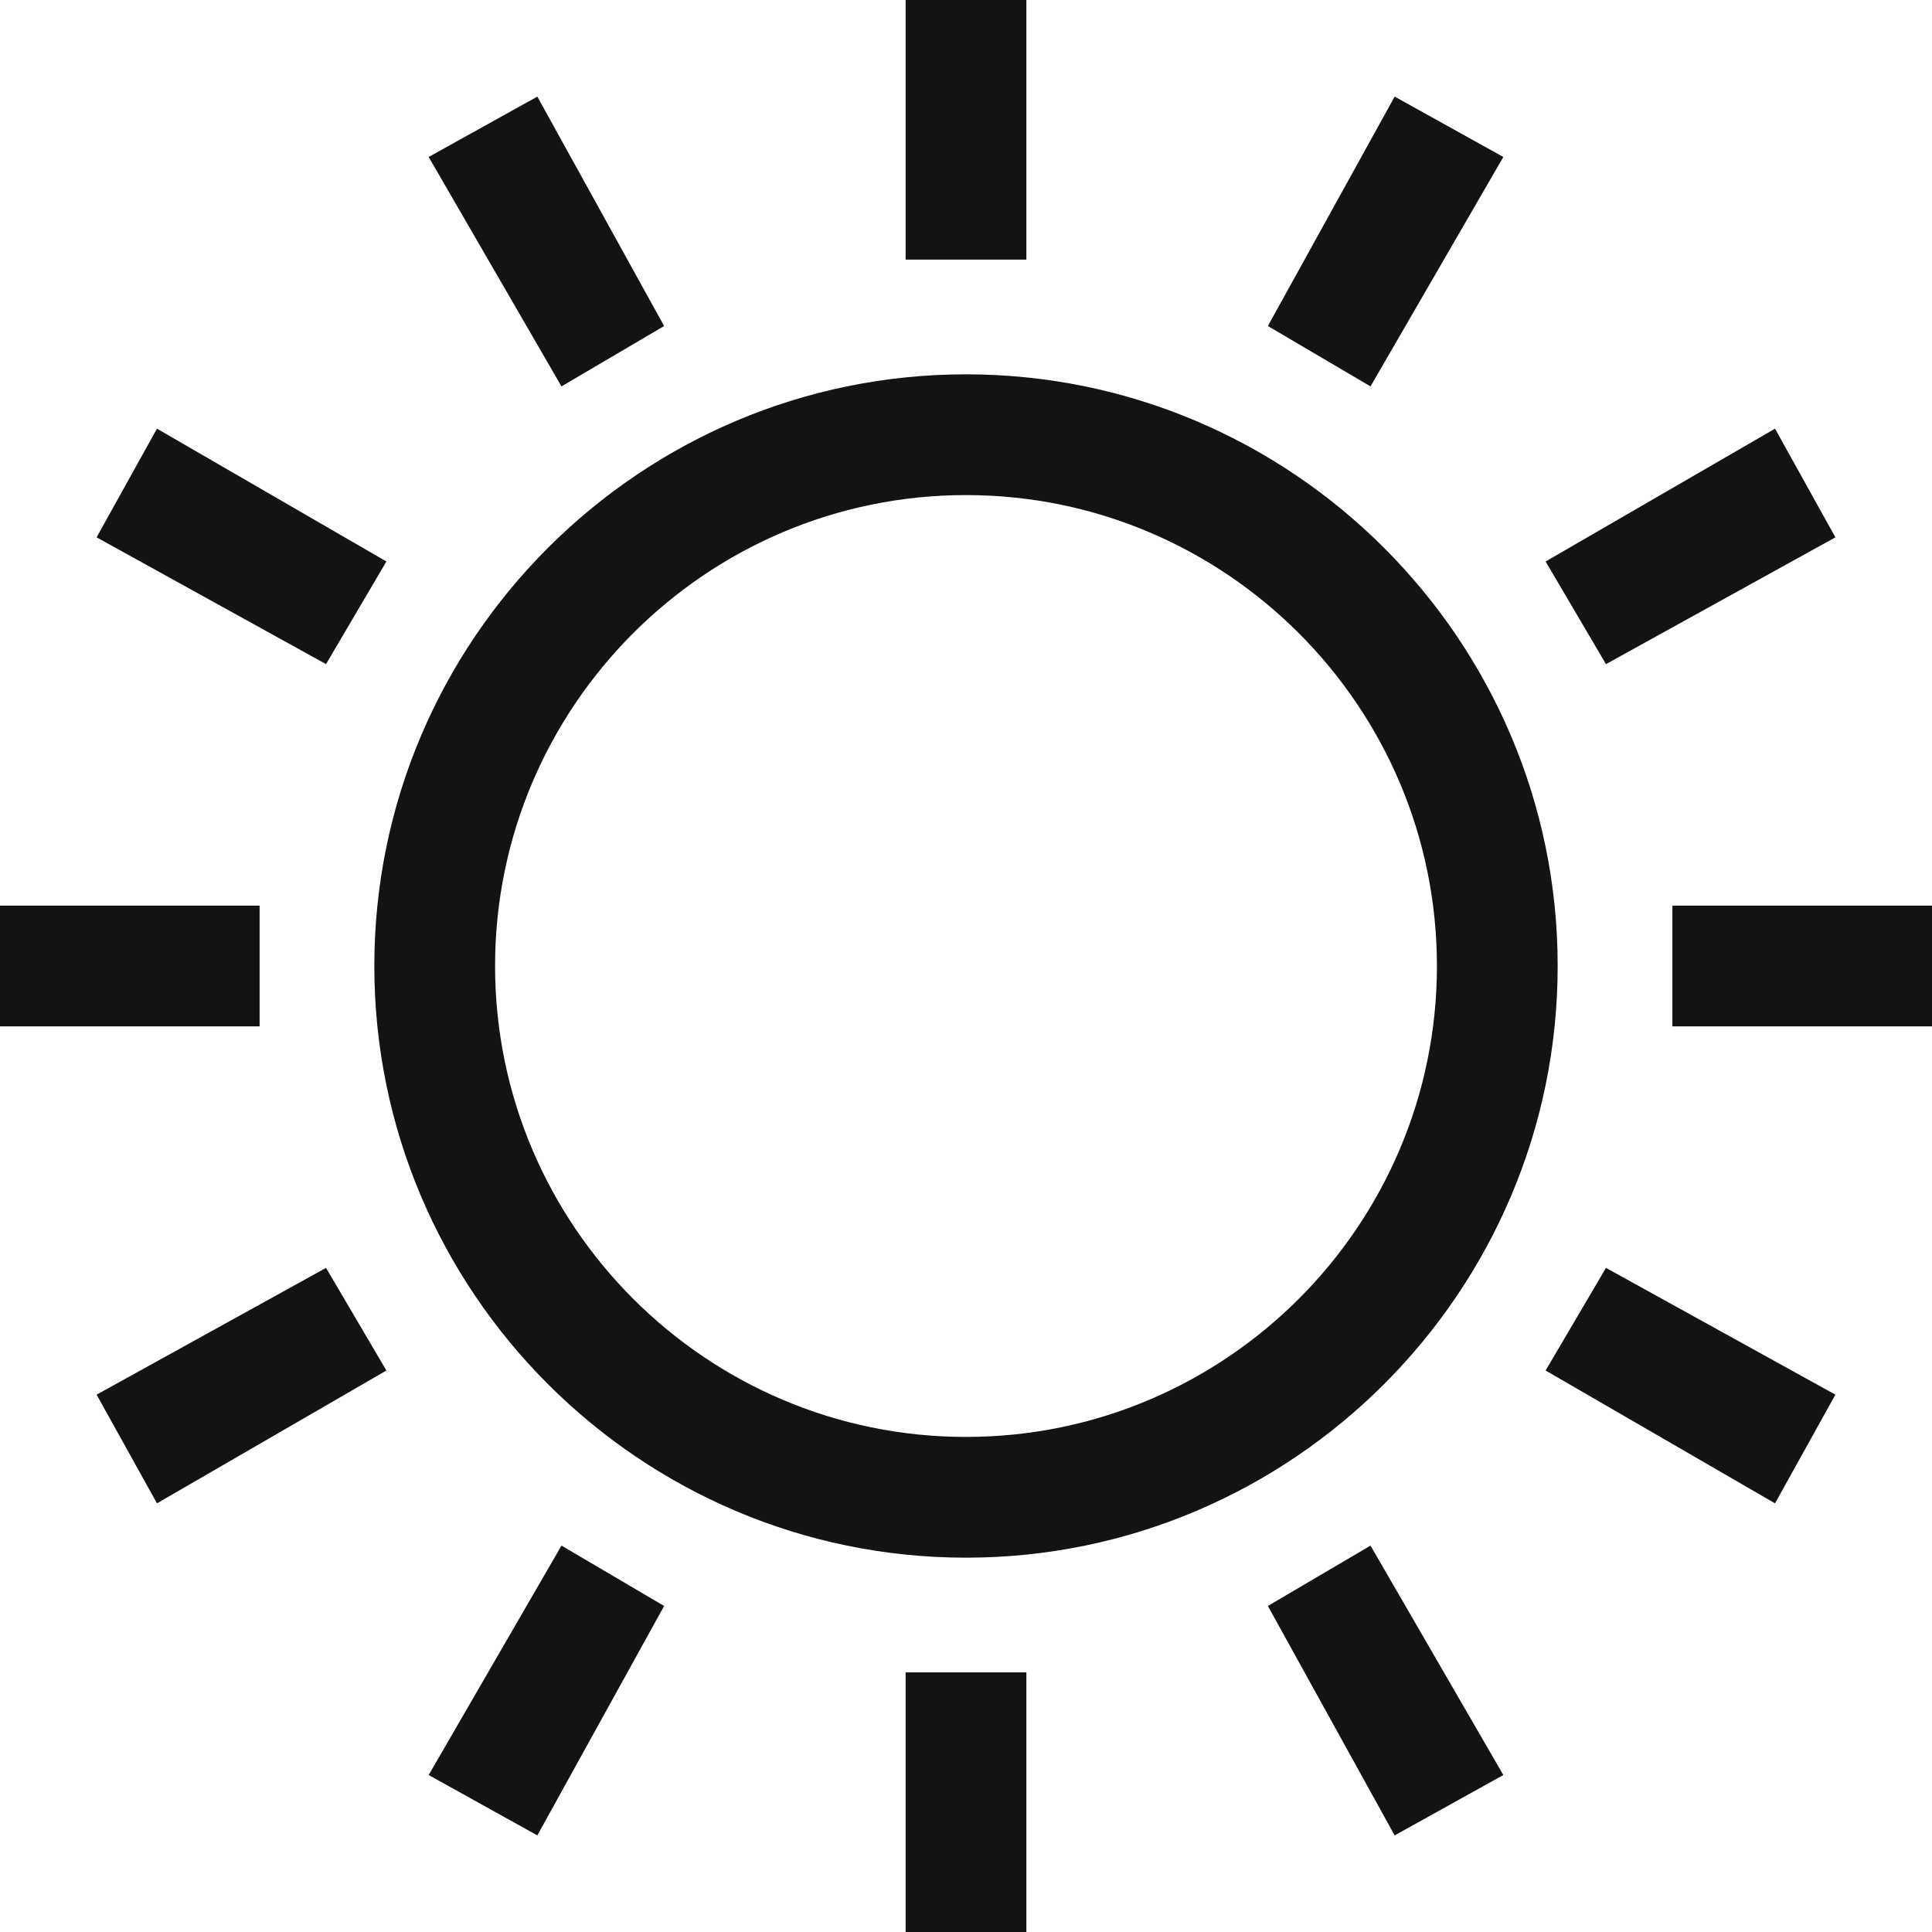
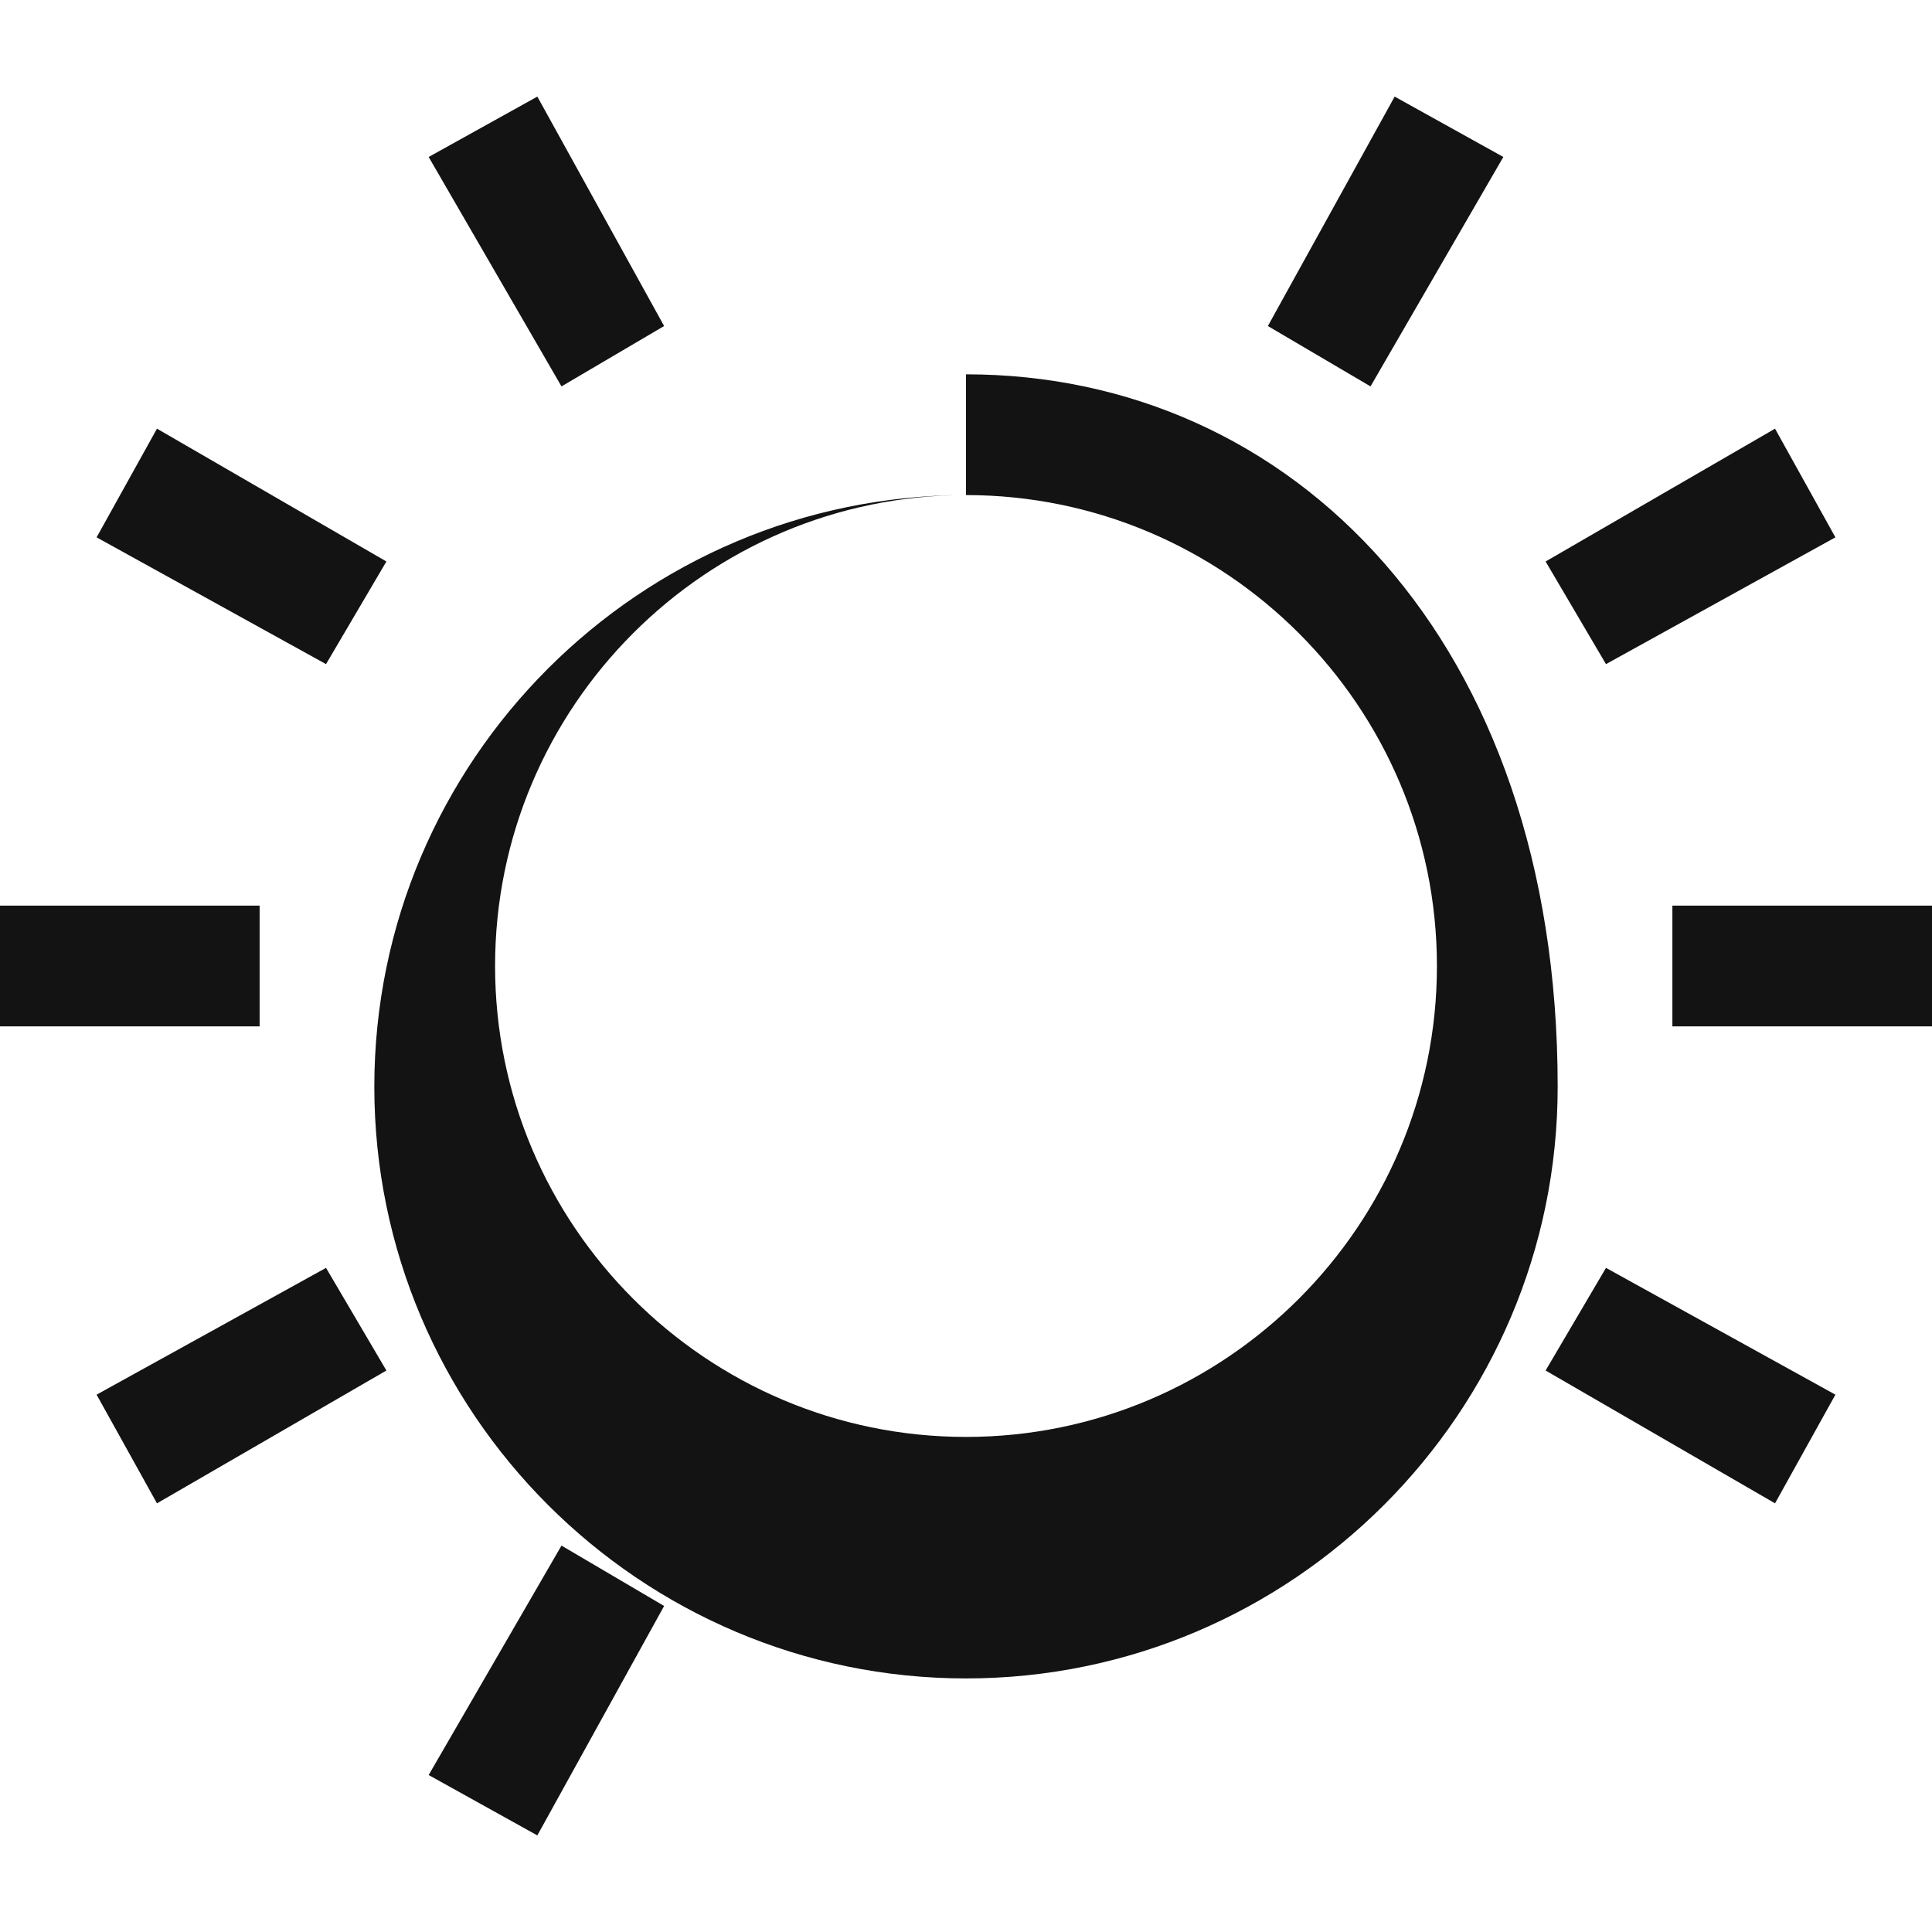
<svg xmlns="http://www.w3.org/2000/svg" version="1.1" id="_x32_" x="0px" y="0px" viewBox="0 0 32 32" style="enable-background:new 0 0 32 32;" xml:space="preserve" width="32" height="32">
  <style type="text/css">
	.st0{fill:#131313;}
</style>
  <g>
    <rect y="15" class="st0" width="4.3" height="2" />
    <rect x="27.7" y="15" class="st0" width="4.3" height="2" />
    <polygon class="st0" points="1.6,23.1 2.6,24.9 6.4,22.7 5.4,21  " />
    <polygon class="st0" points="30.4,8.9 29.4,7.1 25.6,9.3 26.6,11  " />
    <polygon class="st0" points="7.1,29.4 8.9,30.4 11,26.6 9.3,25.6  " />
    <polygon class="st0" points="24.9,2.6 23.1,1.6 21,5.4 22.7,6.4  " />
-     <rect x="15" y="27.7" class="st0" width="2" height="4.3" />
-     <rect x="15" class="st0" width="2" height="4.3" />
-     <polygon class="st0" points="21,26.6 23.1,30.4 24.9,29.4 22.7,25.6  " />
    <polygon class="st0" points="11,5.4 8.9,1.6 7.1,2.6 9.3,6.4  " />
    <polygon class="st0" points="25.6,22.7 29.4,24.9 30.4,23.1 26.6,21  " />
    <polygon class="st0" points="6.4,9.3 2.6,7.1 1.6,8.9 5.4,11  " />
-     <path class="st0" d="M16,8.2c4.3,0,7.8,3.5,7.8,7.8s-3.5,7.8-7.8,7.8S8.2,20.3,8.2,16S11.7,8.2,16,8.2 M16,6.2   c-5.4,0-9.8,4.4-9.8,9.8c0,5.4,4.4,9.8,9.8,9.8c5.4,0,9.8-4.4,9.8-9.8C25.8,10.6,21.4,6.2,16,6.2L16,6.2z" />
+     <path class="st0" d="M16,8.2c4.3,0,7.8,3.5,7.8,7.8s-3.5,7.8-7.8,7.8S8.2,20.3,8.2,16S11.7,8.2,16,8.2 c-5.4,0-9.8,4.4-9.8,9.8c0,5.4,4.4,9.8,9.8,9.8c5.4,0,9.8-4.4,9.8-9.8C25.8,10.6,21.4,6.2,16,6.2L16,6.2z" />
  </g>
</svg>